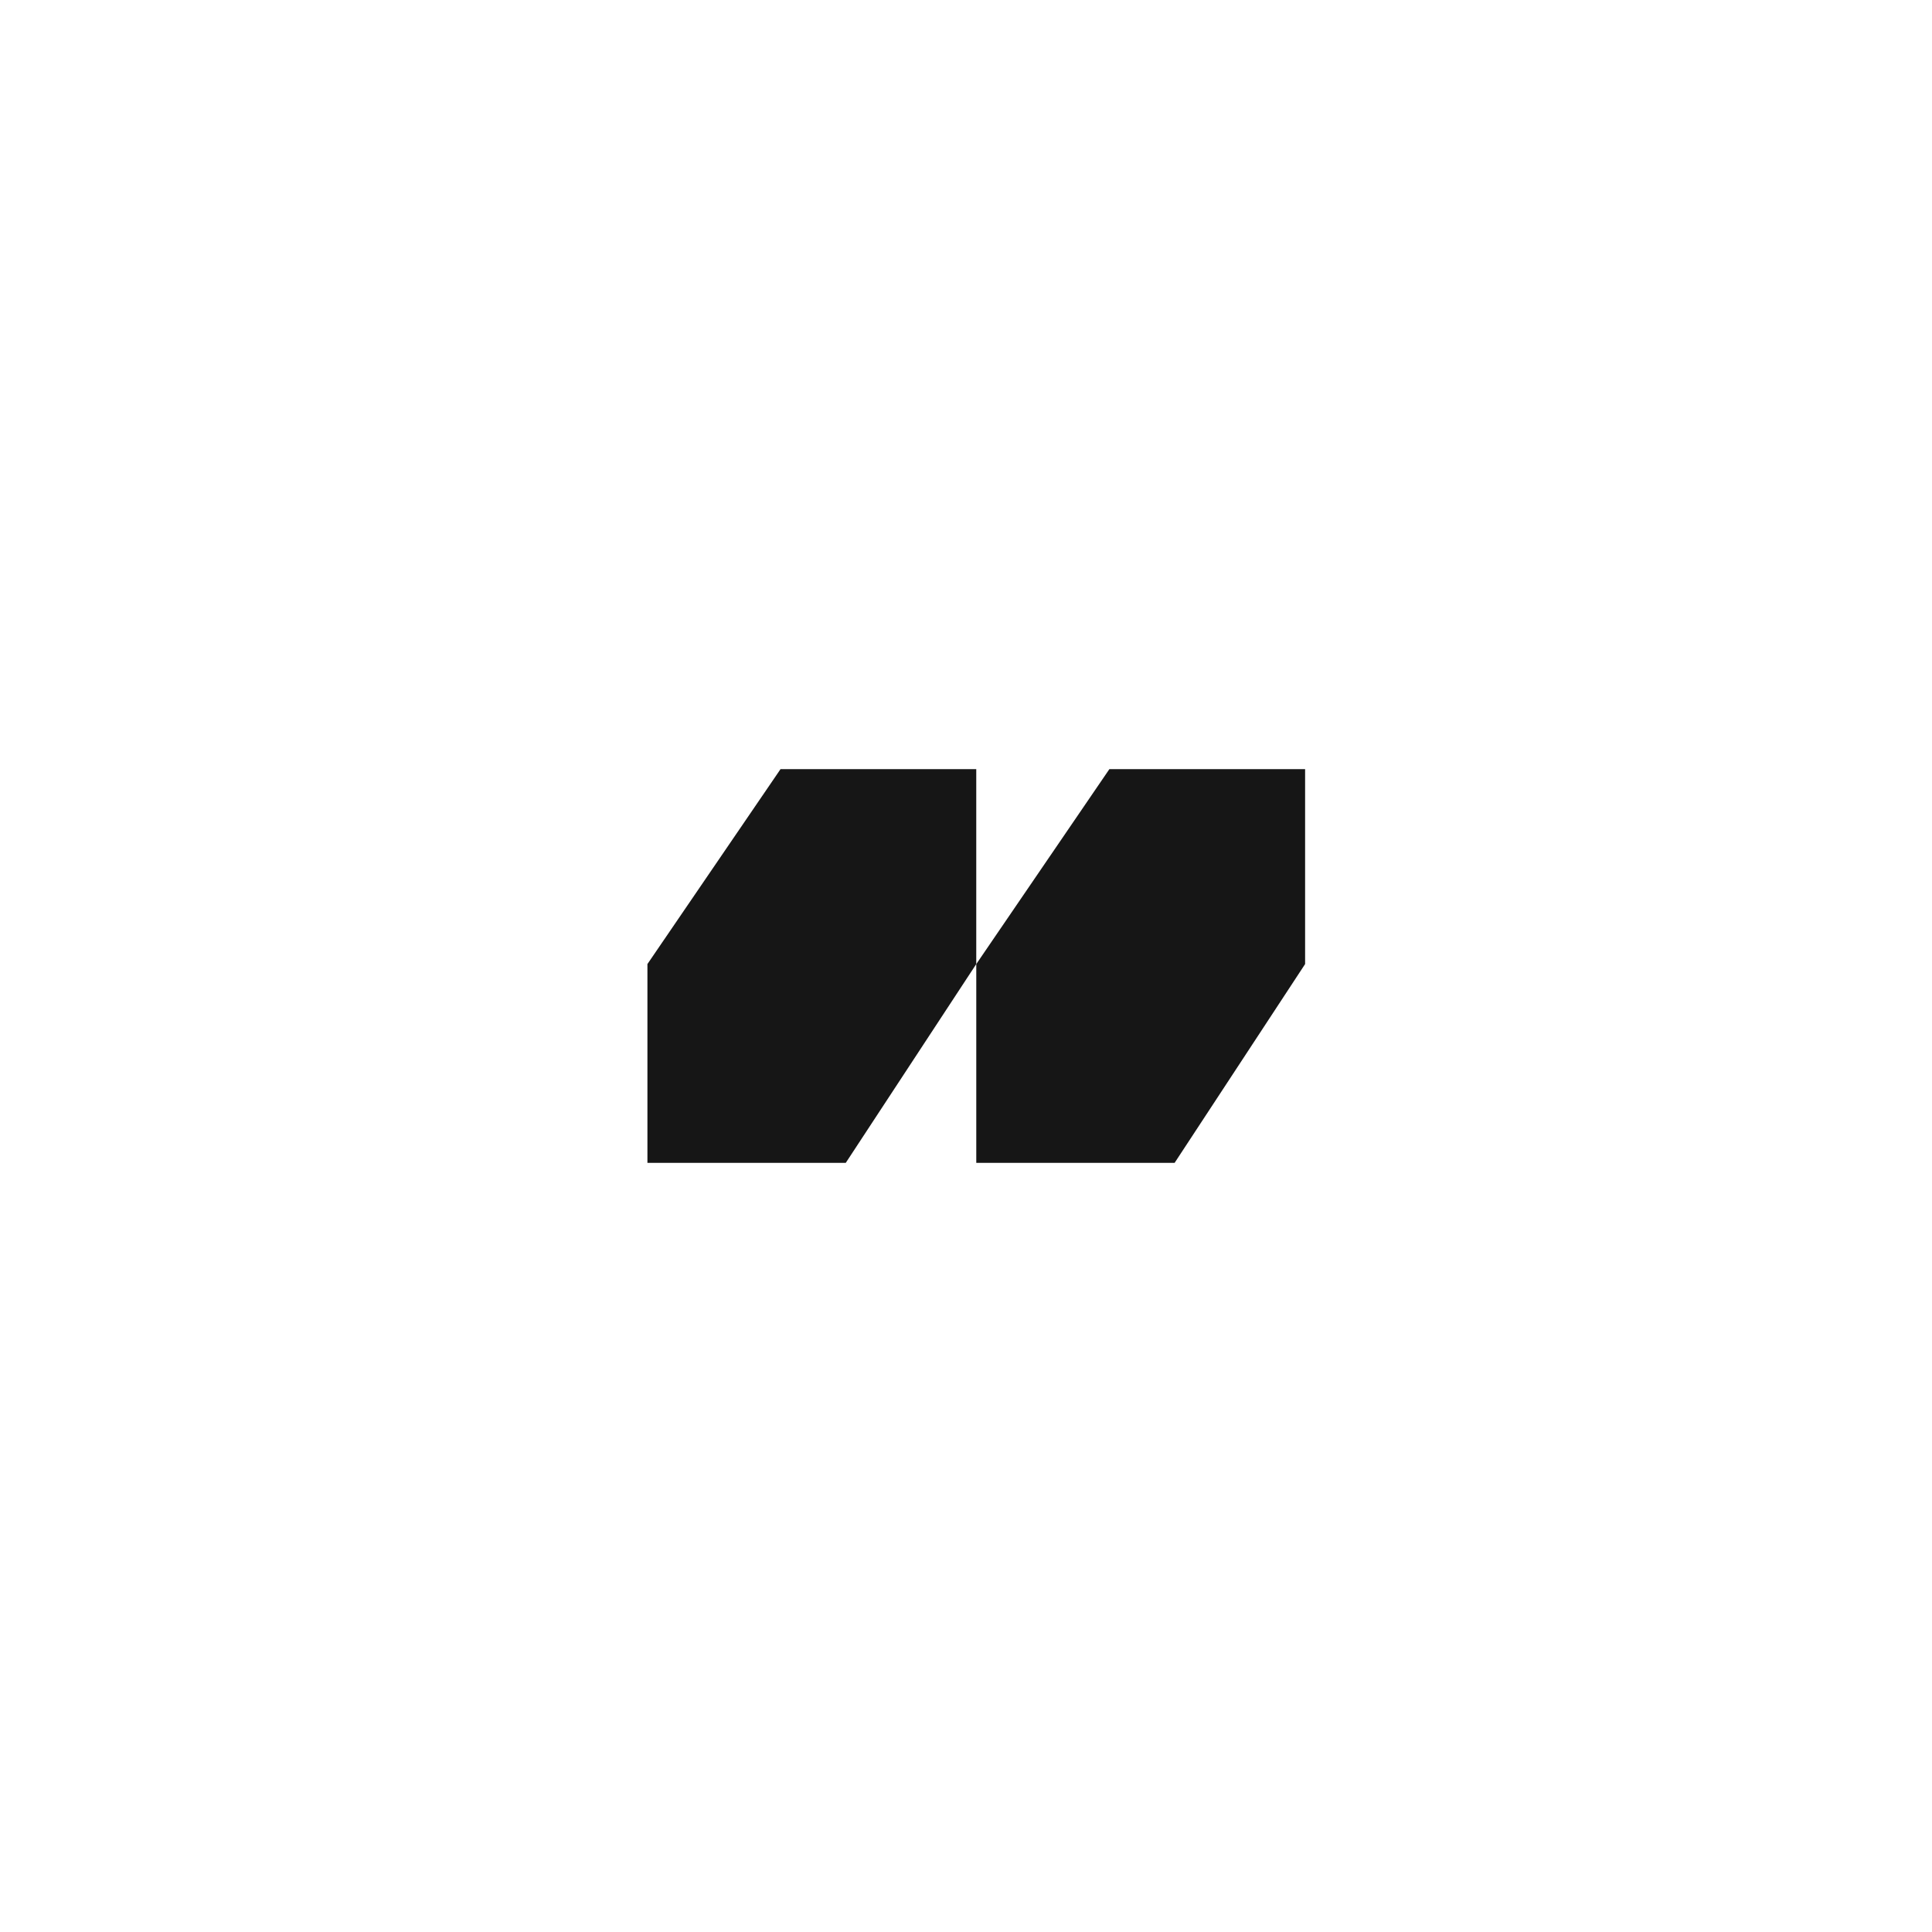
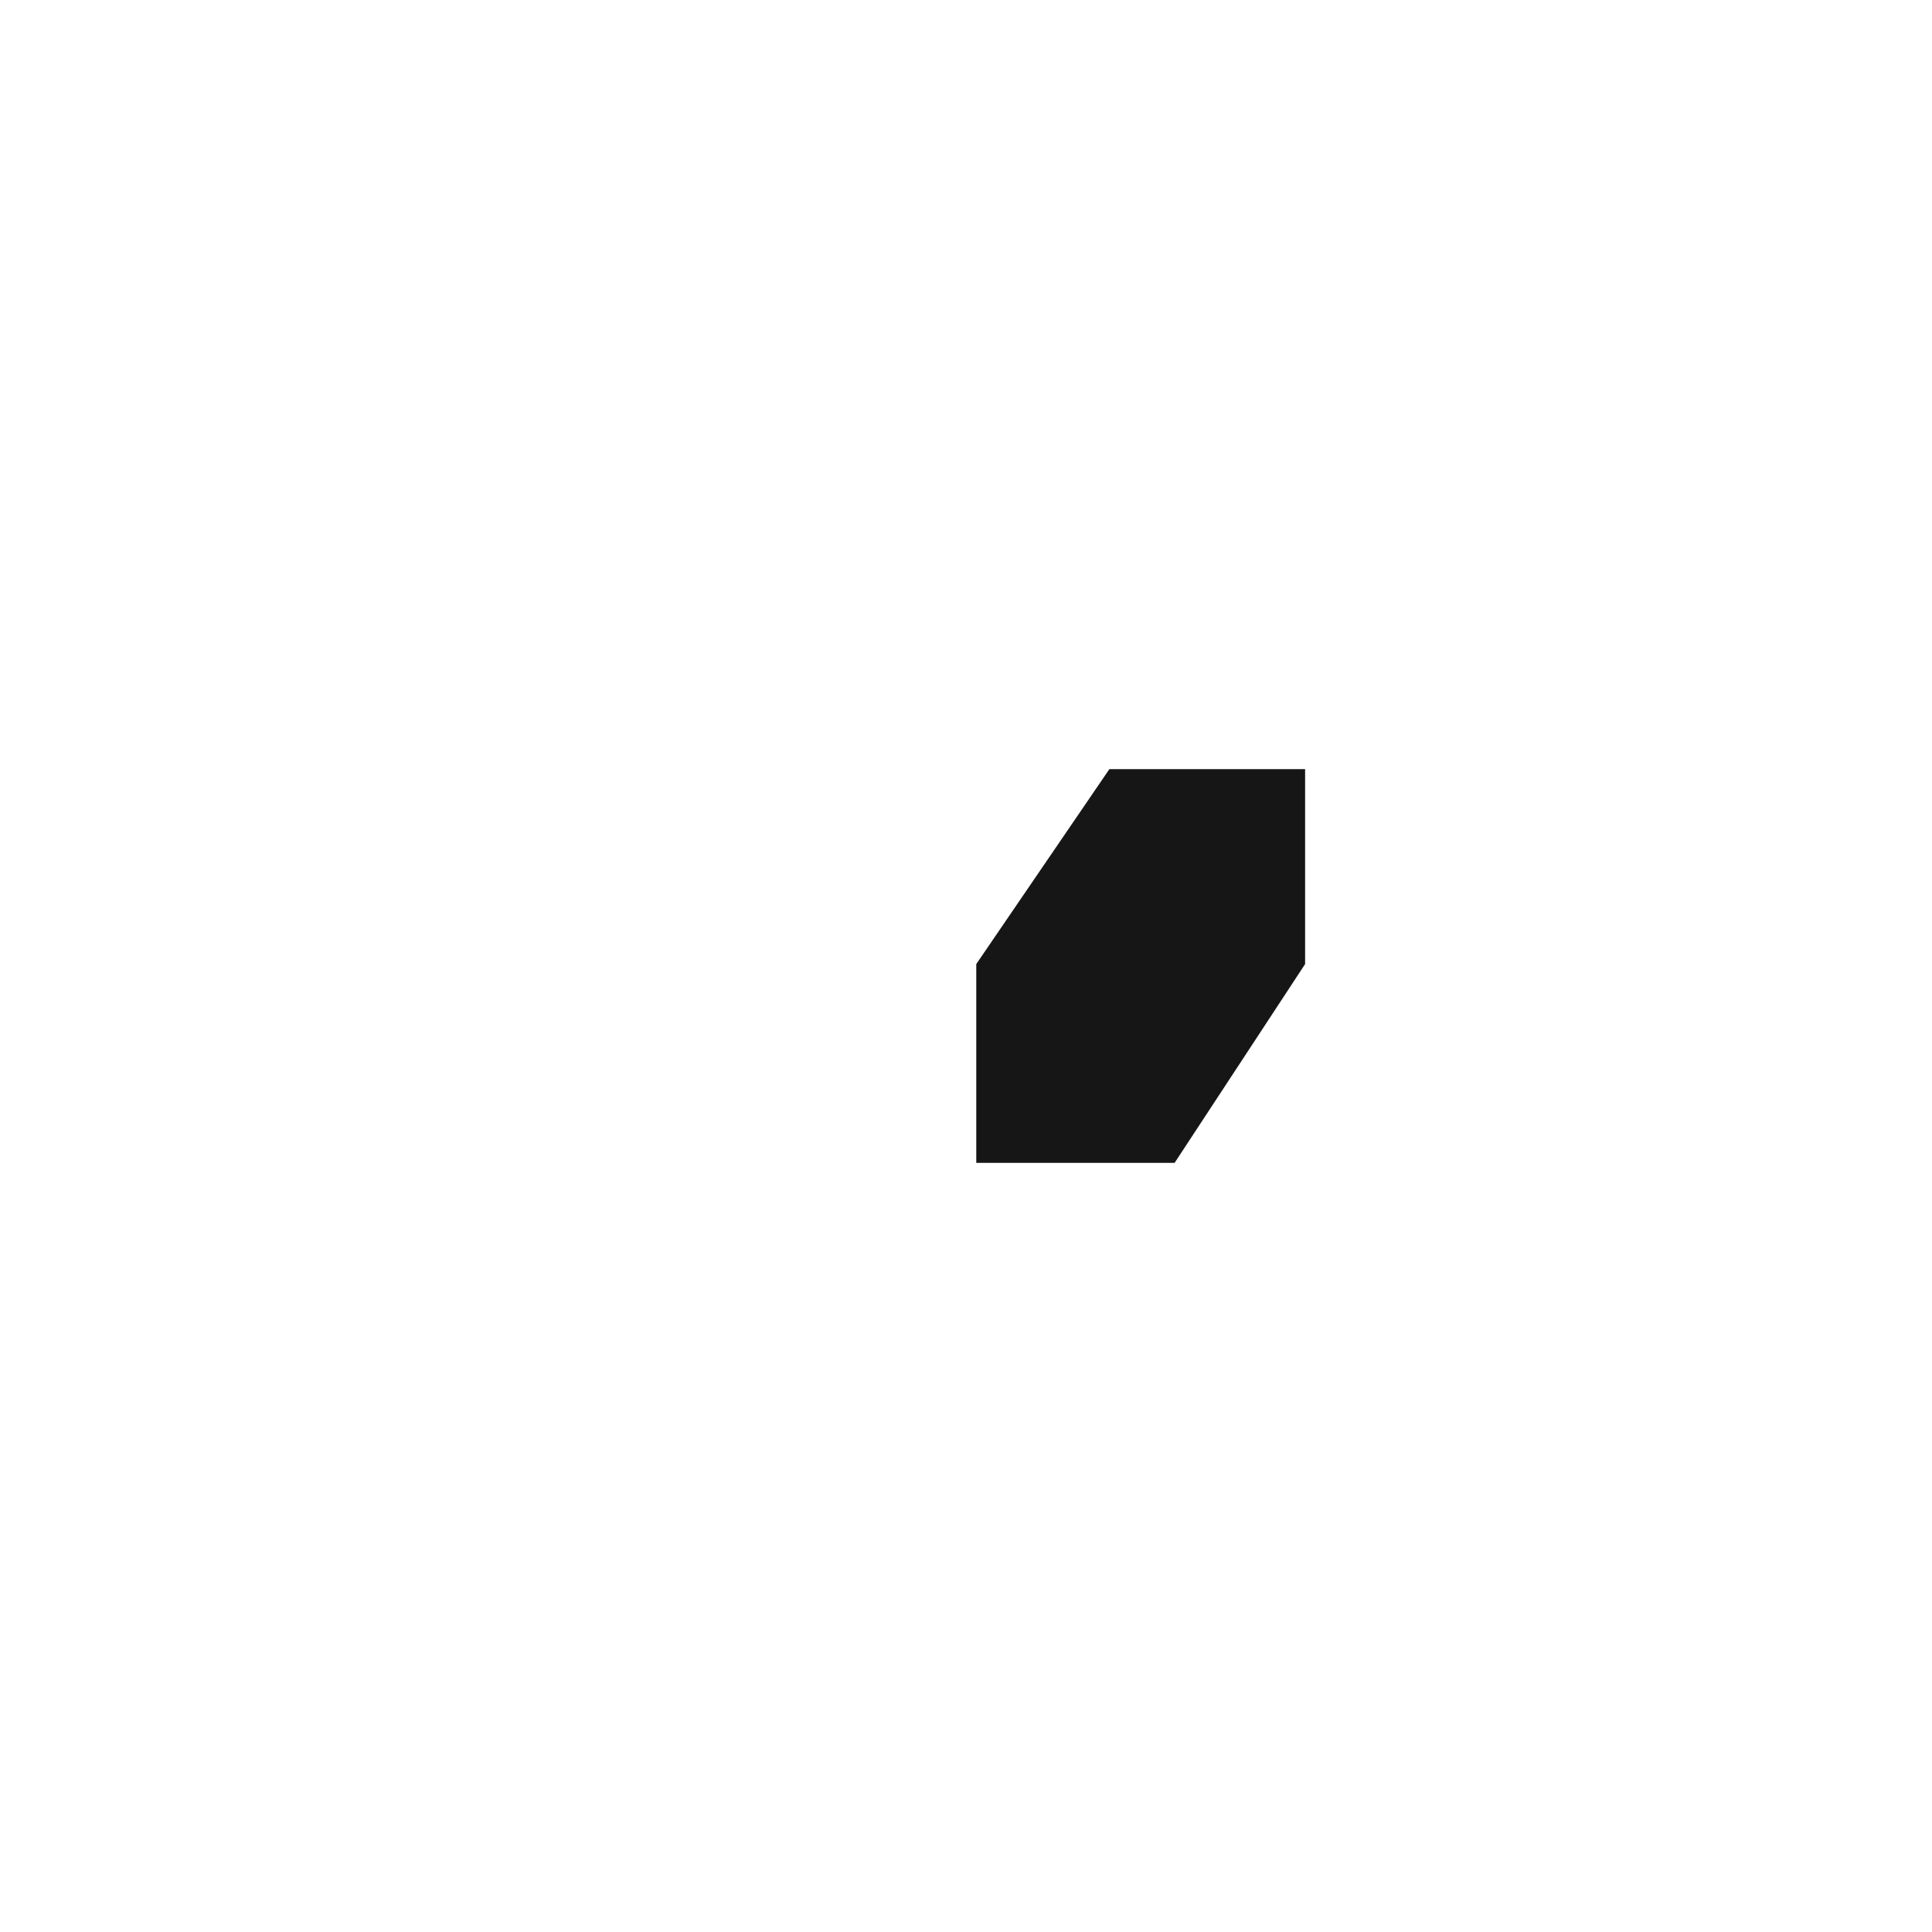
<svg xmlns="http://www.w3.org/2000/svg" width="94" height="94" viewBox="0 0 94 94" fill="none">
-   <path d="M37.975 37.423L31.5 46.906V56.578H41.15L47.499 46.906V37.423H37.975Z" fill="#161616" />
  <path d="M53.975 37.423L47.5 46.906V56.578H57.15L63.499 46.906V37.423H53.975Z" fill="#161616" />
</svg>